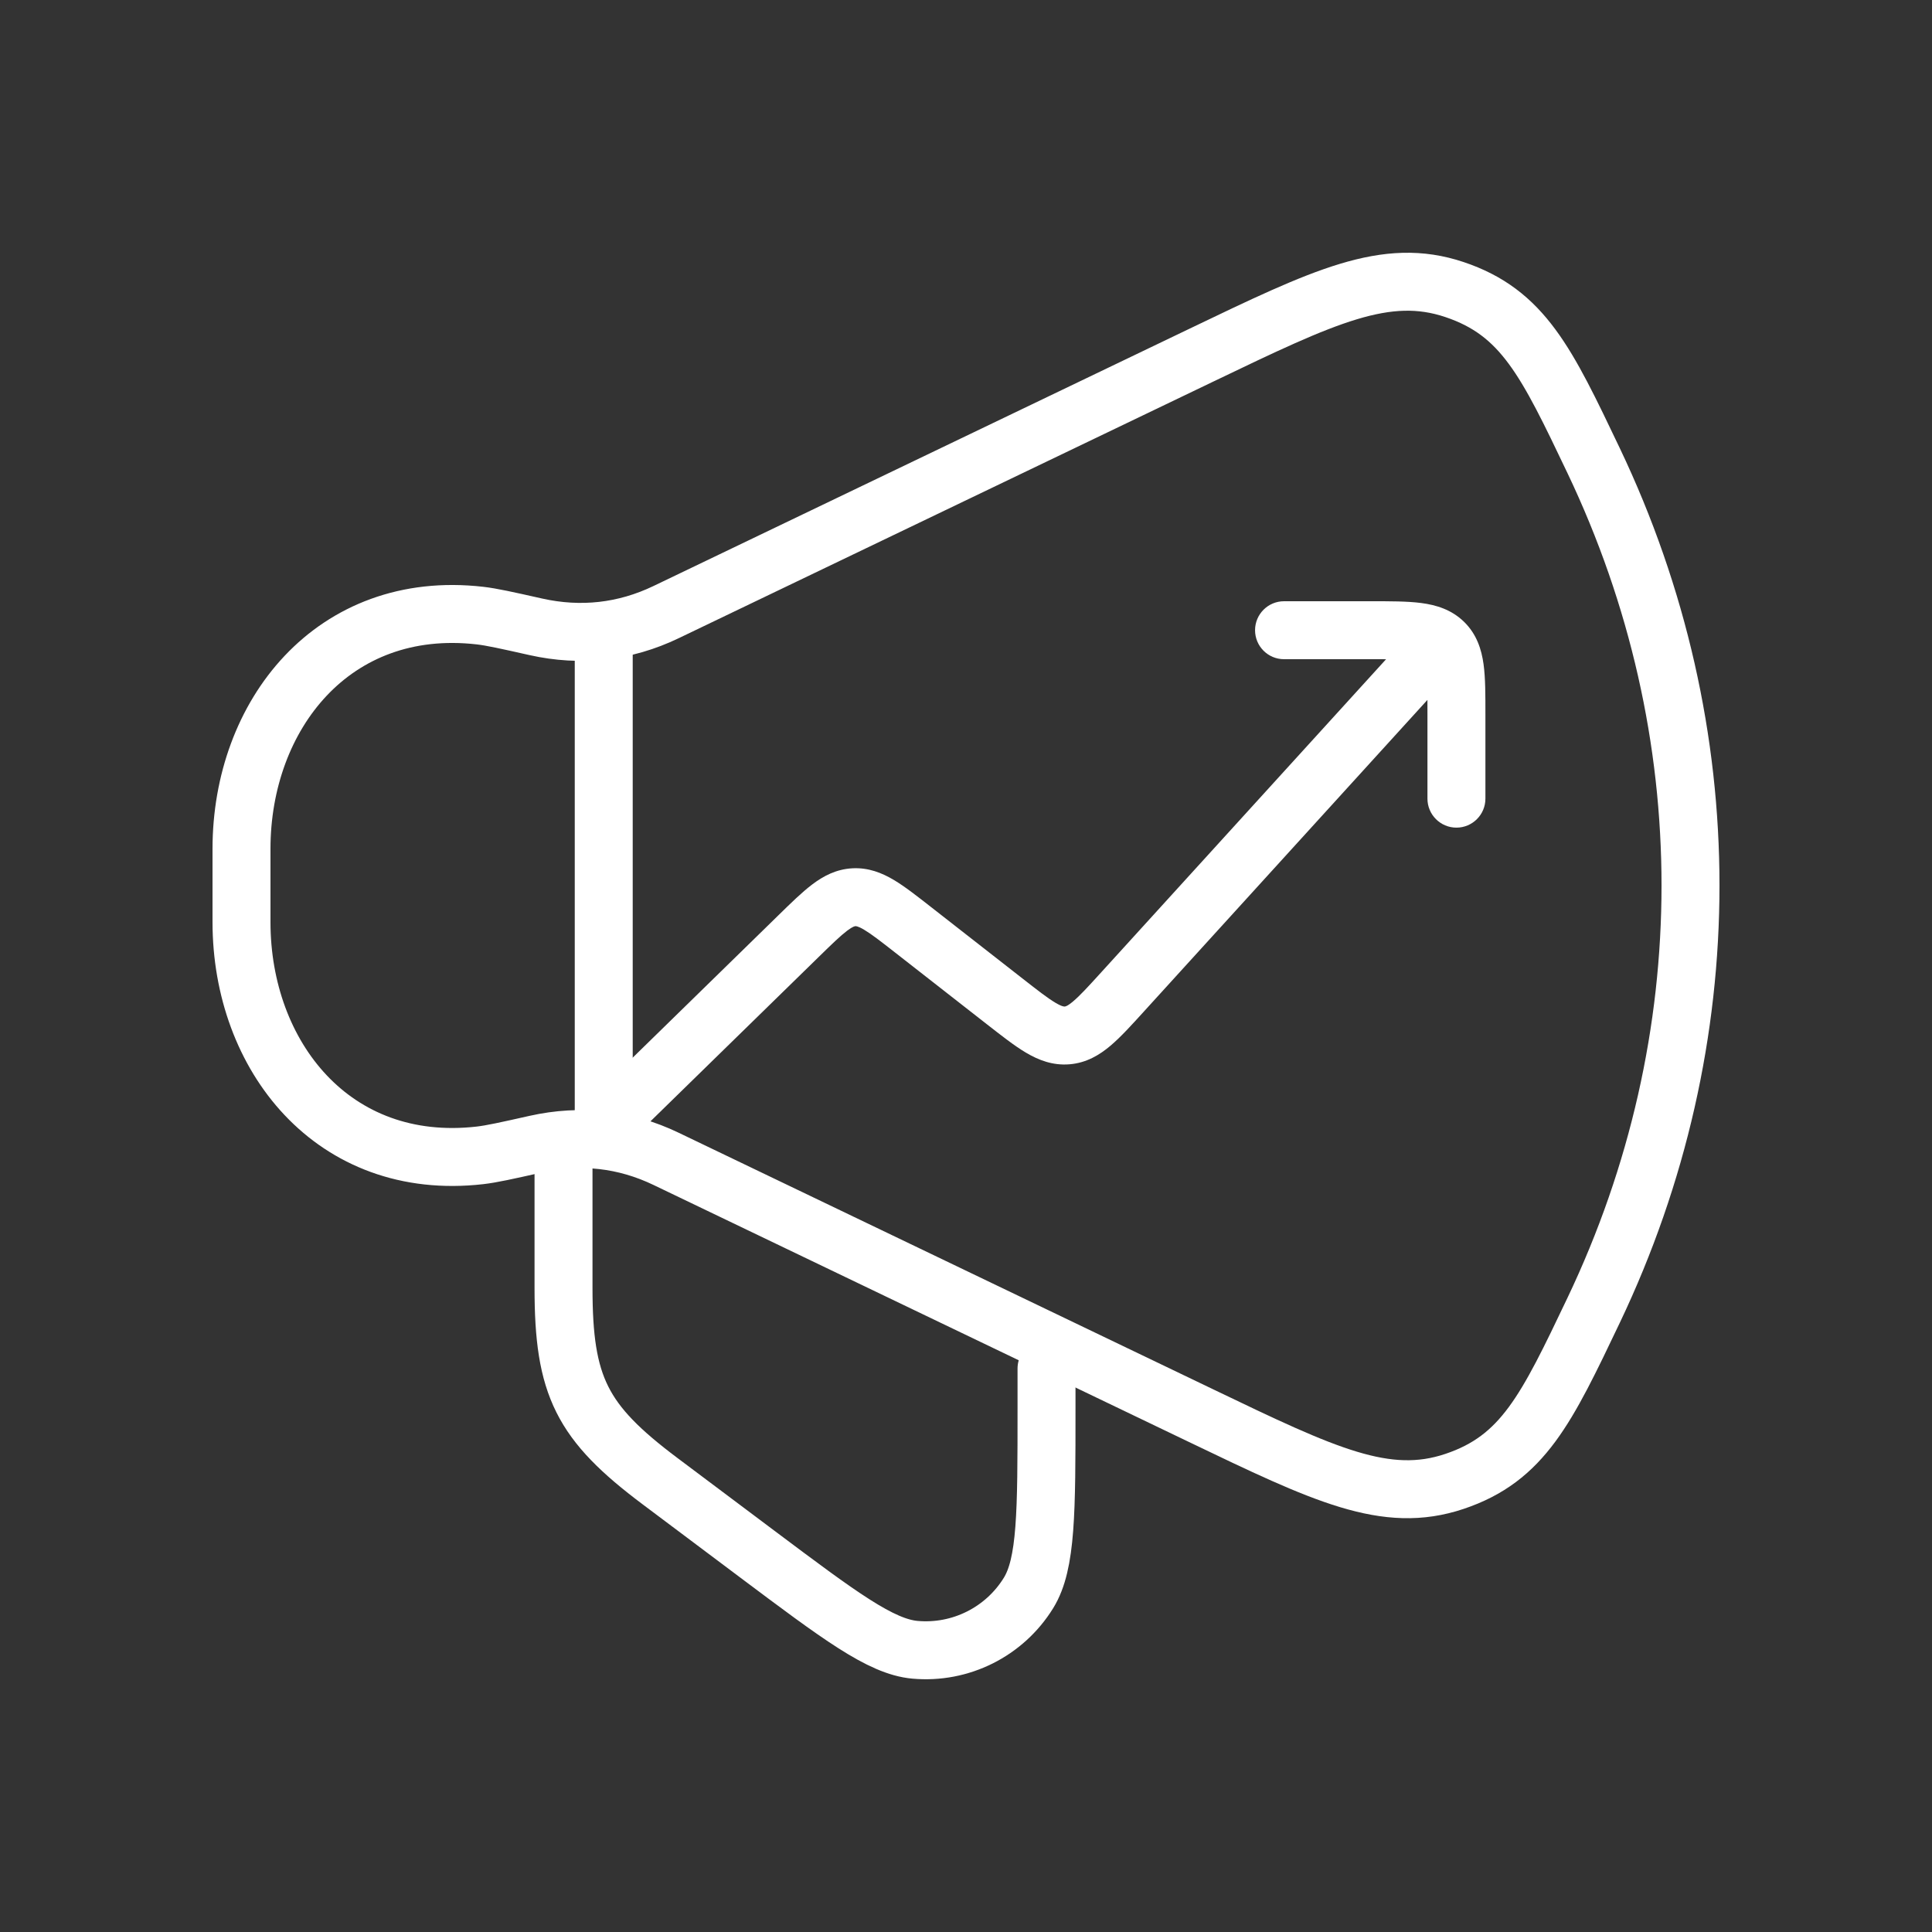
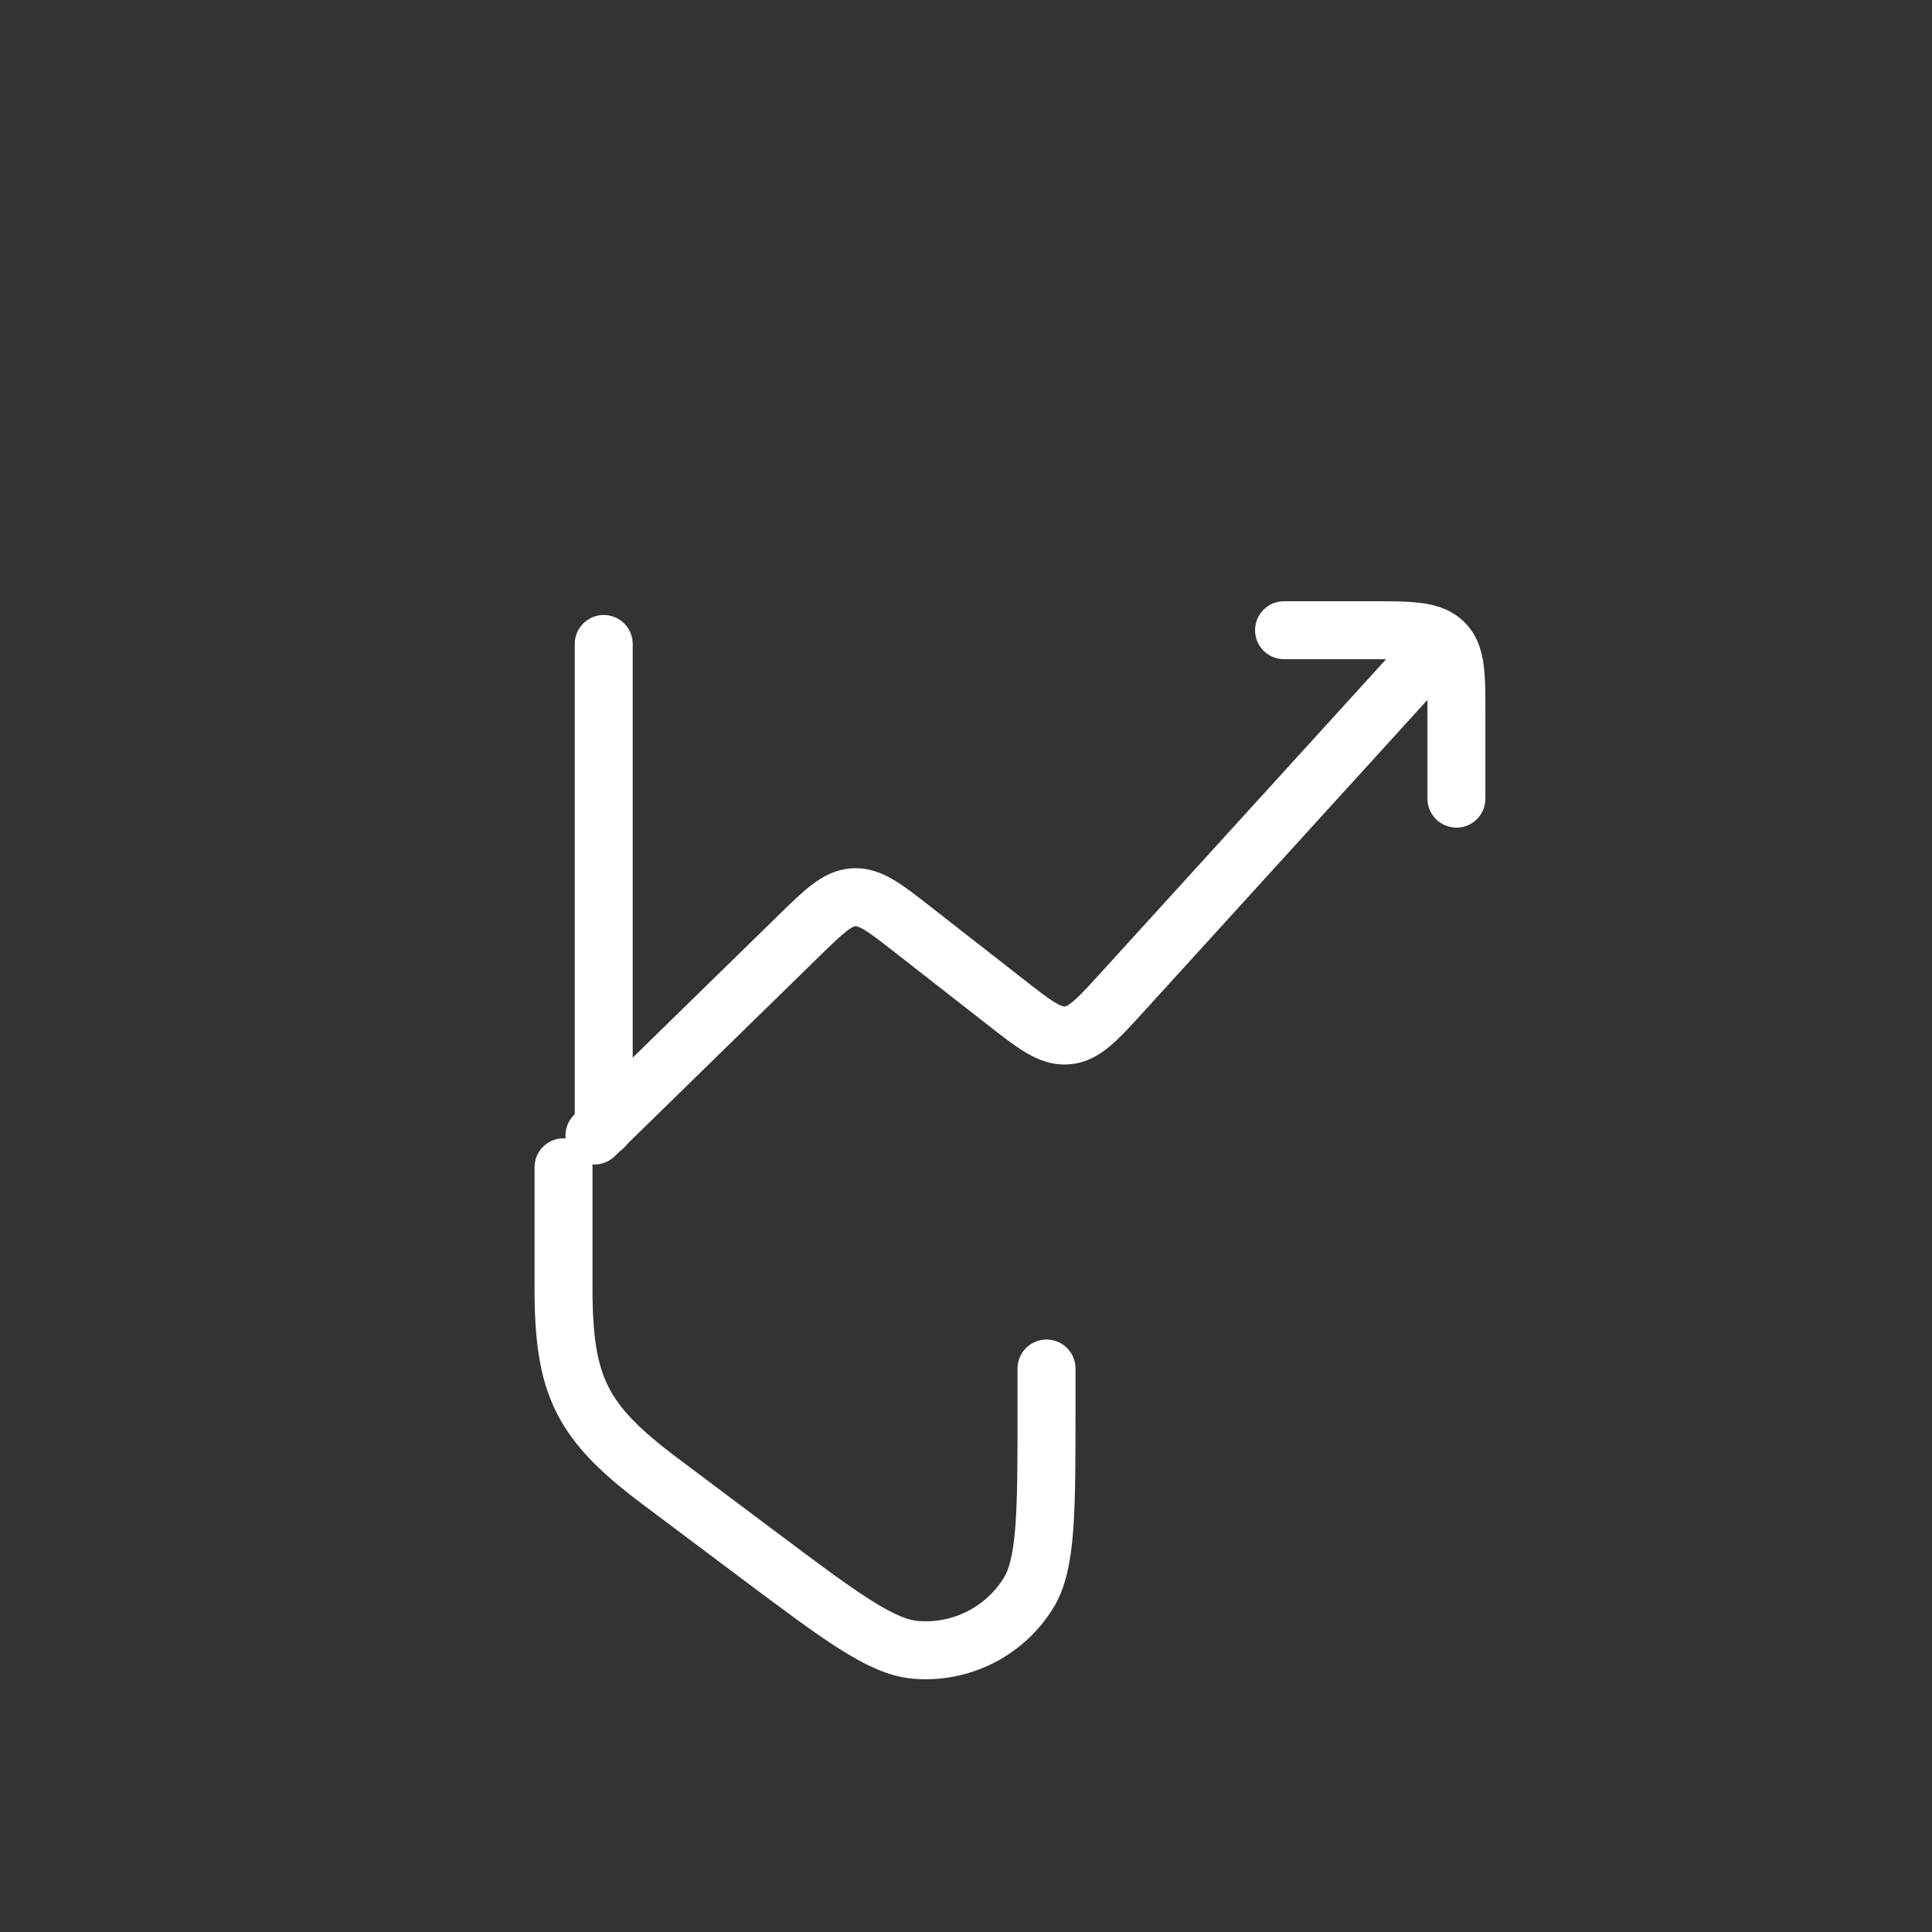
<svg xmlns="http://www.w3.org/2000/svg" width="65" height="65" viewBox="0 0 65 65" fill="none">
  <rect x="0" y="0" width="65" height="65" fill="#333333" stroke="none" />
-   <path d="M40.425 11.946L22.407 20.595C21.021 21.261 19.539 21.427 18.029 21.089C17.04 20.867 16.546 20.757 16.148 20.711C11.206 20.147 8.125 24.059 8.125 28.557V31.025C8.125 35.523 11.206 39.435 16.148 38.871C16.546 38.825 17.04 38.715 18.029 38.493C19.539 38.155 21.021 38.321 22.407 38.987L40.425 47.636C44.561 49.622 46.63 50.614 48.935 49.84C51.241 49.067 52.032 47.406 53.615 44.086C57.962 34.967 57.962 24.615 53.615 15.496C52.032 12.176 51.241 10.515 48.935 9.742C46.63 8.968 44.561 9.96 40.425 11.946Z" stroke="white" stroke-width="1.95" stroke-linecap="round" stroke-linejoin="round" />
  <path d="M19.319 37.506C18.933 37.882 18.926 38.499 19.303 38.885C19.679 39.27 20.296 39.277 20.681 38.901L20 38.203L19.319 37.506ZM30.727 31.287L30.126 32.056L30.727 31.287ZM33.8 33.689L33.2 34.458L33.8 33.689ZM37.779 33.359L37.058 32.703L37.779 33.359ZM48.271 23.276C48.634 22.878 48.604 22.261 48.206 21.899C47.808 21.536 47.191 21.565 46.829 21.964L47.55 22.62L48.271 23.276ZM35.904 34.835L35.984 35.807L35.984 35.807L35.904 34.835ZM28.727 30.187L28.78 31.16H28.78L28.727 30.187ZM43.2 20.228C42.661 20.228 42.225 20.665 42.225 21.203C42.225 21.742 42.661 22.178 43.2 22.178V21.203V20.228ZM48.025 26.87C48.025 27.408 48.462 27.845 49 27.845C49.538 27.845 49.975 27.408 49.975 26.87H49H48.025ZM48.575 21.618L49.257 20.921V20.921L48.575 21.618ZM20 38.203L20.681 38.901L27.546 32.194L26.865 31.496L26.183 30.799L19.319 37.506L20 38.203ZM30.727 31.287L30.126 32.056L33.2 34.458L33.8 33.689L34.401 32.921L31.327 30.519L30.727 31.287ZM37.779 33.359L38.5 34.015L48.271 23.276L47.55 22.62L46.829 21.964L37.058 32.703L37.779 33.359ZM33.8 33.689L33.2 34.458C33.688 34.839 34.127 35.185 34.521 35.418C34.94 35.665 35.417 35.854 35.984 35.807L35.904 34.835L35.823 33.863C35.813 33.864 35.748 33.878 35.513 33.739C35.254 33.586 34.93 33.335 34.401 32.921L33.8 33.689ZM37.779 33.359L37.058 32.703C36.607 33.199 36.332 33.499 36.103 33.691C35.897 33.866 35.832 33.862 35.823 33.863L35.904 34.835L35.984 35.807C36.552 35.76 36.991 35.495 37.362 35.181C37.711 34.886 38.085 34.472 38.5 34.015L37.779 33.359ZM26.865 31.496L27.546 32.194C28.001 31.749 28.277 31.482 28.503 31.311C28.707 31.158 28.77 31.161 28.78 31.16L28.727 30.187L28.675 29.213C28.131 29.243 27.7 29.474 27.328 29.755C26.98 30.018 26.601 30.39 26.183 30.799L26.865 31.496ZM30.727 31.287L31.327 30.519C30.865 30.158 30.448 29.829 30.072 29.605C29.672 29.367 29.218 29.184 28.675 29.213L28.727 30.187L28.78 31.16C28.791 31.16 28.854 31.15 29.074 31.281C29.319 31.427 29.624 31.663 30.126 32.056L30.727 31.287ZM43.2 21.203V22.178H46.1V21.203V20.228H43.2V21.203ZM49 24.037H48.025V26.87H49H49.975V24.037H49ZM46.1 21.203V22.178C46.81 22.178 47.248 22.18 47.564 22.222C47.855 22.26 47.894 22.315 47.894 22.316L48.575 21.618L49.257 20.921C48.832 20.506 48.317 20.354 47.818 20.288C47.345 20.226 46.757 20.228 46.1 20.228V21.203ZM49 24.037H49.975C49.975 23.397 49.977 22.817 49.913 22.349C49.844 21.851 49.684 21.338 49.257 20.921L48.575 21.618L47.894 22.316C47.901 22.322 47.909 22.331 47.922 22.361C47.938 22.4 47.962 22.475 47.981 22.615C48.023 22.919 48.025 23.34 48.025 24.037H49Z" fill="white" />
  <path d="M35.209 46.042V47.397C35.209 50.874 35.209 52.613 34.602 53.595C33.793 54.904 32.314 55.643 30.782 55.505C29.632 55.401 28.241 54.358 25.459 52.272L22.209 49.834C19.562 47.849 18.959 46.643 18.959 43.334V39.272" stroke="white" stroke-width="1.95" stroke-linecap="round" stroke-linejoin="round" />
  <path d="M20.312 37.916V21.666" stroke="white" stroke-width="1.95" stroke-linecap="round" stroke-linejoin="round" />
</svg>